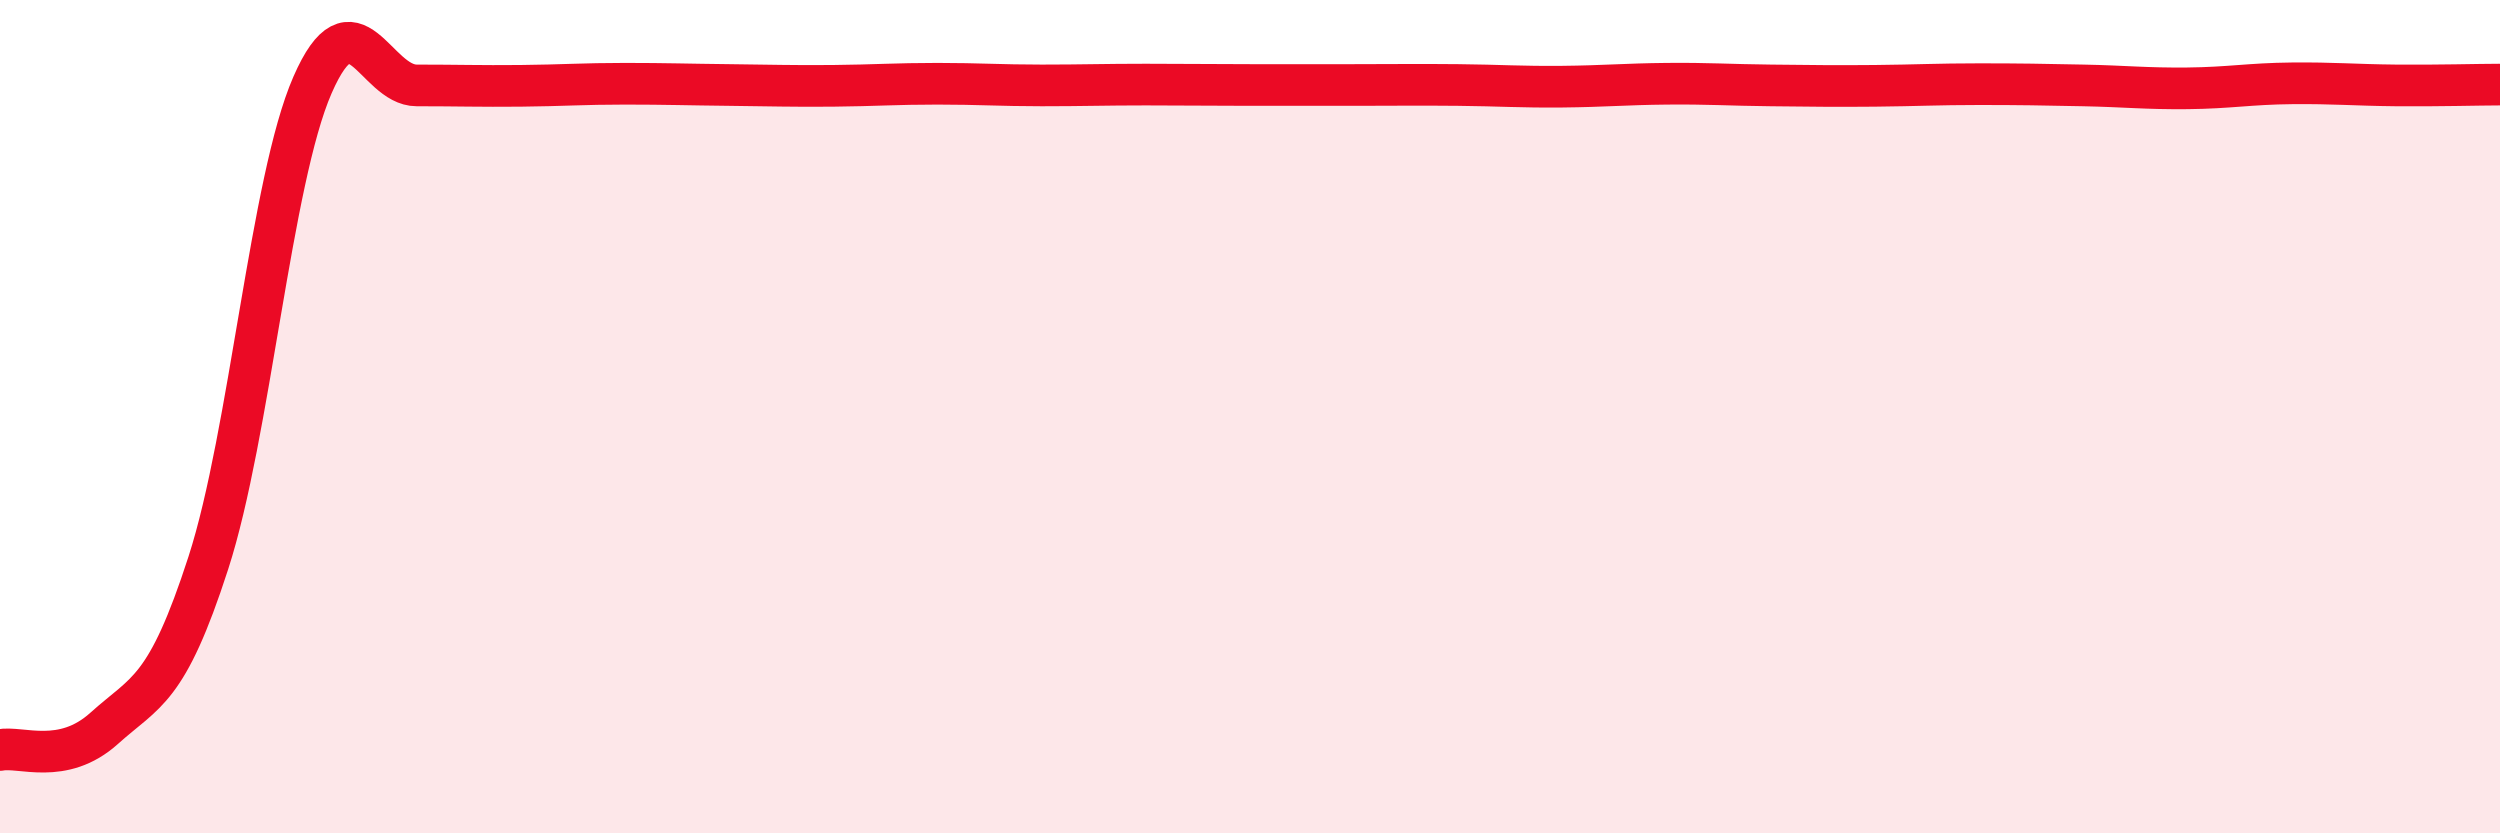
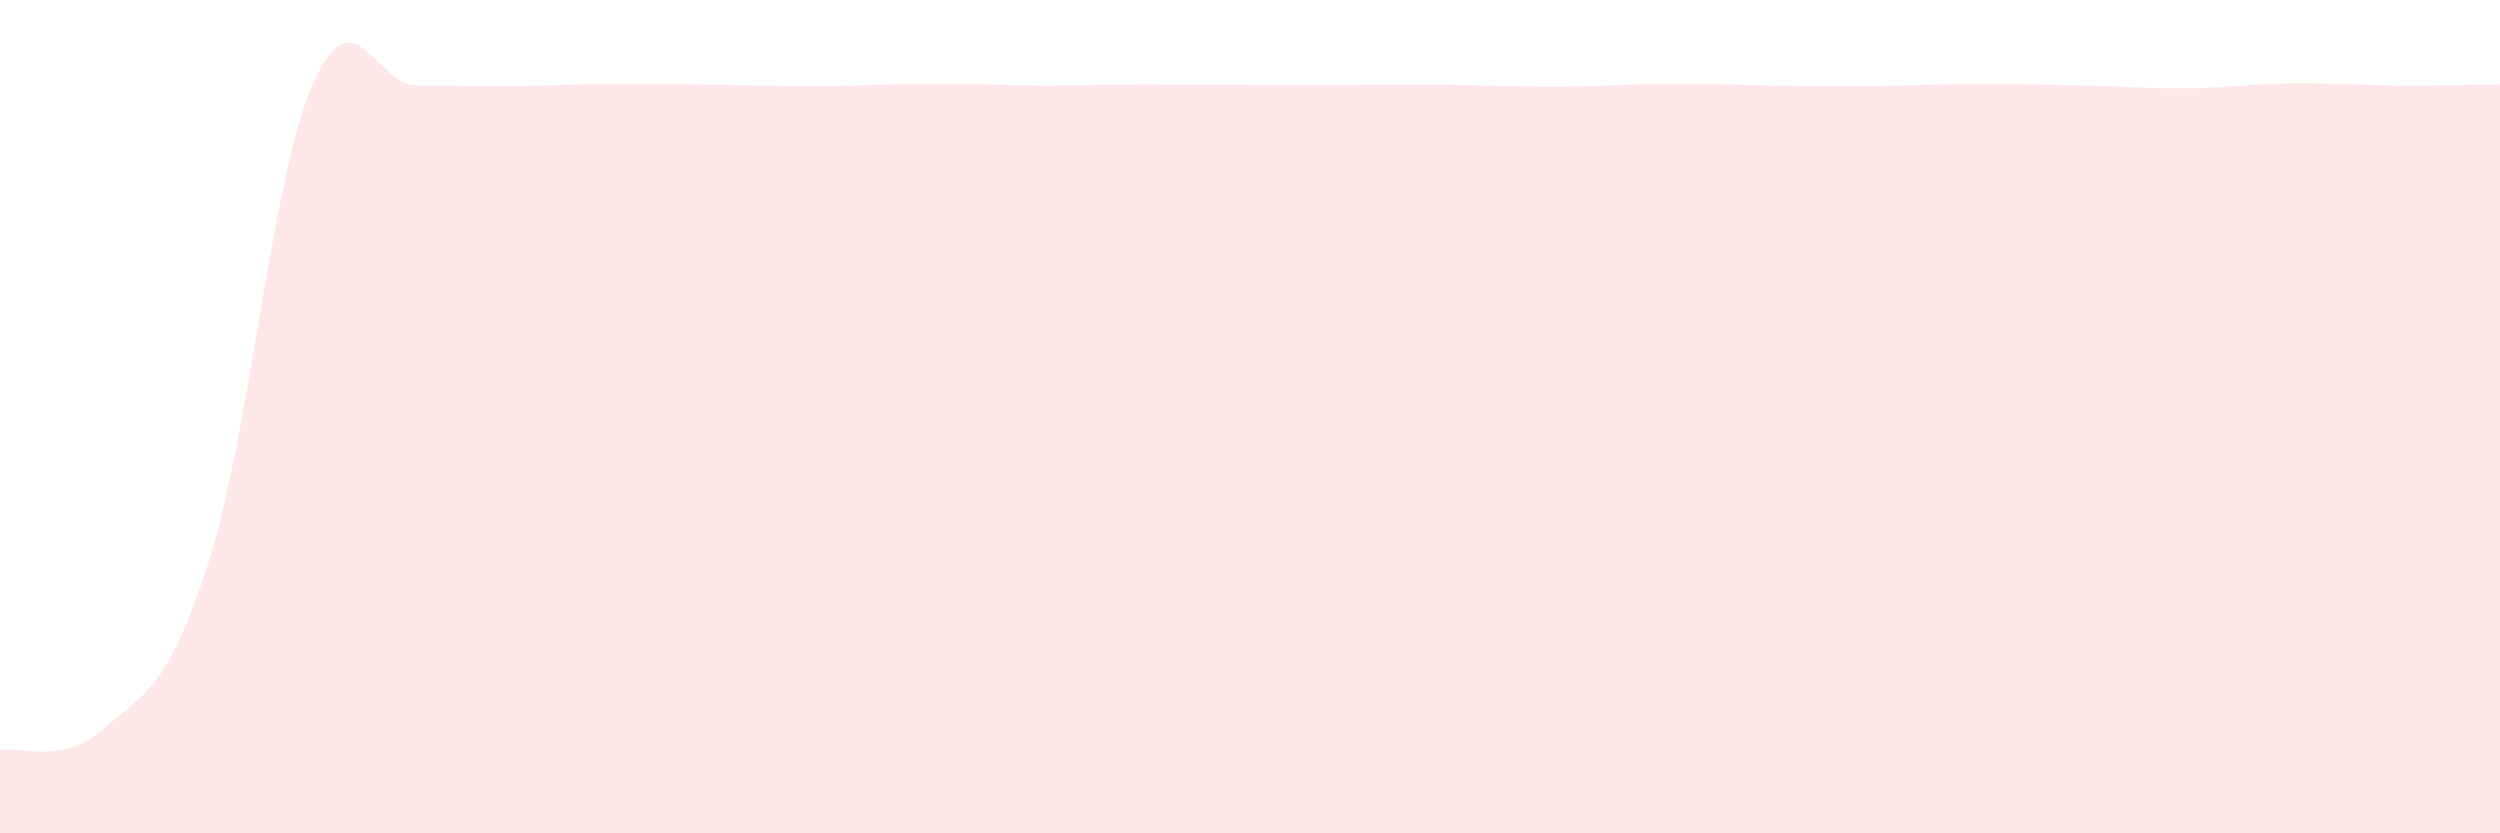
<svg xmlns="http://www.w3.org/2000/svg" width="60" height="20" viewBox="0 0 60 20">
  <path d="M 0,18 C 0.5,17.9 1.5,18.38 2.5,17.48 C 3.5,16.58 4,16.6 5,13.51 C 6,10.42 6.5,4.33 7.5,2.04 C 8.5,-0.25 9,2.05 10,2.05 C 11,2.05 11.5,2.07 12.5,2.06 C 13.5,2.05 14,2.01 15,2.01 C 16,2.01 16.5,2.03 17.5,2.04 C 18.5,2.05 19,2.07 20,2.06 C 21,2.05 21.5,2.01 22.5,2.01 C 23.5,2.01 24,2.05 25,2.05 C 26,2.05 26.5,2.03 27.5,2.03 C 28.5,2.03 29,2.04 30,2.04 C 31,2.04 31.5,2.04 32.5,2.04 C 33.5,2.04 34,2.03 35,2.04 C 36,2.05 36.5,2.09 37.5,2.08 C 38.5,2.07 39,2.02 40,2.01 C 41,2 41.5,2.04 42.5,2.05 C 43.5,2.06 44,2.07 45,2.06 C 46,2.05 46.5,2.02 47.5,2.02 C 48.5,2.02 49,2.03 50,2.05 C 51,2.07 51.5,2.13 52.5,2.12 C 53.5,2.11 54,2.01 55,2 C 56,1.99 56.5,2.04 57.5,2.05 C 58.5,2.06 59.5,2.03 60,2.03L60 20L0 20Z" fill="#EB0A25" opacity="0.1" stroke-linecap="round" stroke-linejoin="round" />
-   <path d="M 0,18 C 0.5,17.9 1.5,18.38 2.5,17.48 C 3.5,16.58 4,16.6 5,13.51 C 6,10.42 6.5,4.33 7.5,2.04 C 8.5,-0.25 9,2.05 10,2.05 C 11,2.05 11.5,2.07 12.5,2.06 C 13.5,2.05 14,2.01 15,2.01 C 16,2.01 16.5,2.03 17.5,2.04 C 18.5,2.05 19,2.07 20,2.06 C 21,2.05 21.5,2.01 22.5,2.01 C 23.5,2.01 24,2.05 25,2.05 C 26,2.05 26.5,2.03 27.5,2.03 C 28.5,2.03 29,2.04 30,2.04 C 31,2.04 31.5,2.04 32.5,2.04 C 33.5,2.04 34,2.03 35,2.04 C 36,2.05 36.5,2.09 37.5,2.08 C 38.5,2.07 39,2.02 40,2.01 C 41,2 41.5,2.04 42.5,2.05 C 43.5,2.06 44,2.07 45,2.06 C 46,2.05 46.5,2.02 47.5,2.02 C 48.5,2.02 49,2.03 50,2.05 C 51,2.07 51.5,2.13 52.5,2.12 C 53.5,2.11 54,2.01 55,2 C 56,1.99 56.5,2.04 57.5,2.05 C 58.5,2.06 59.5,2.03 60,2.03" stroke="#EB0A25" stroke-width="1" fill="none" stroke-linecap="round" stroke-linejoin="round" />
</svg>